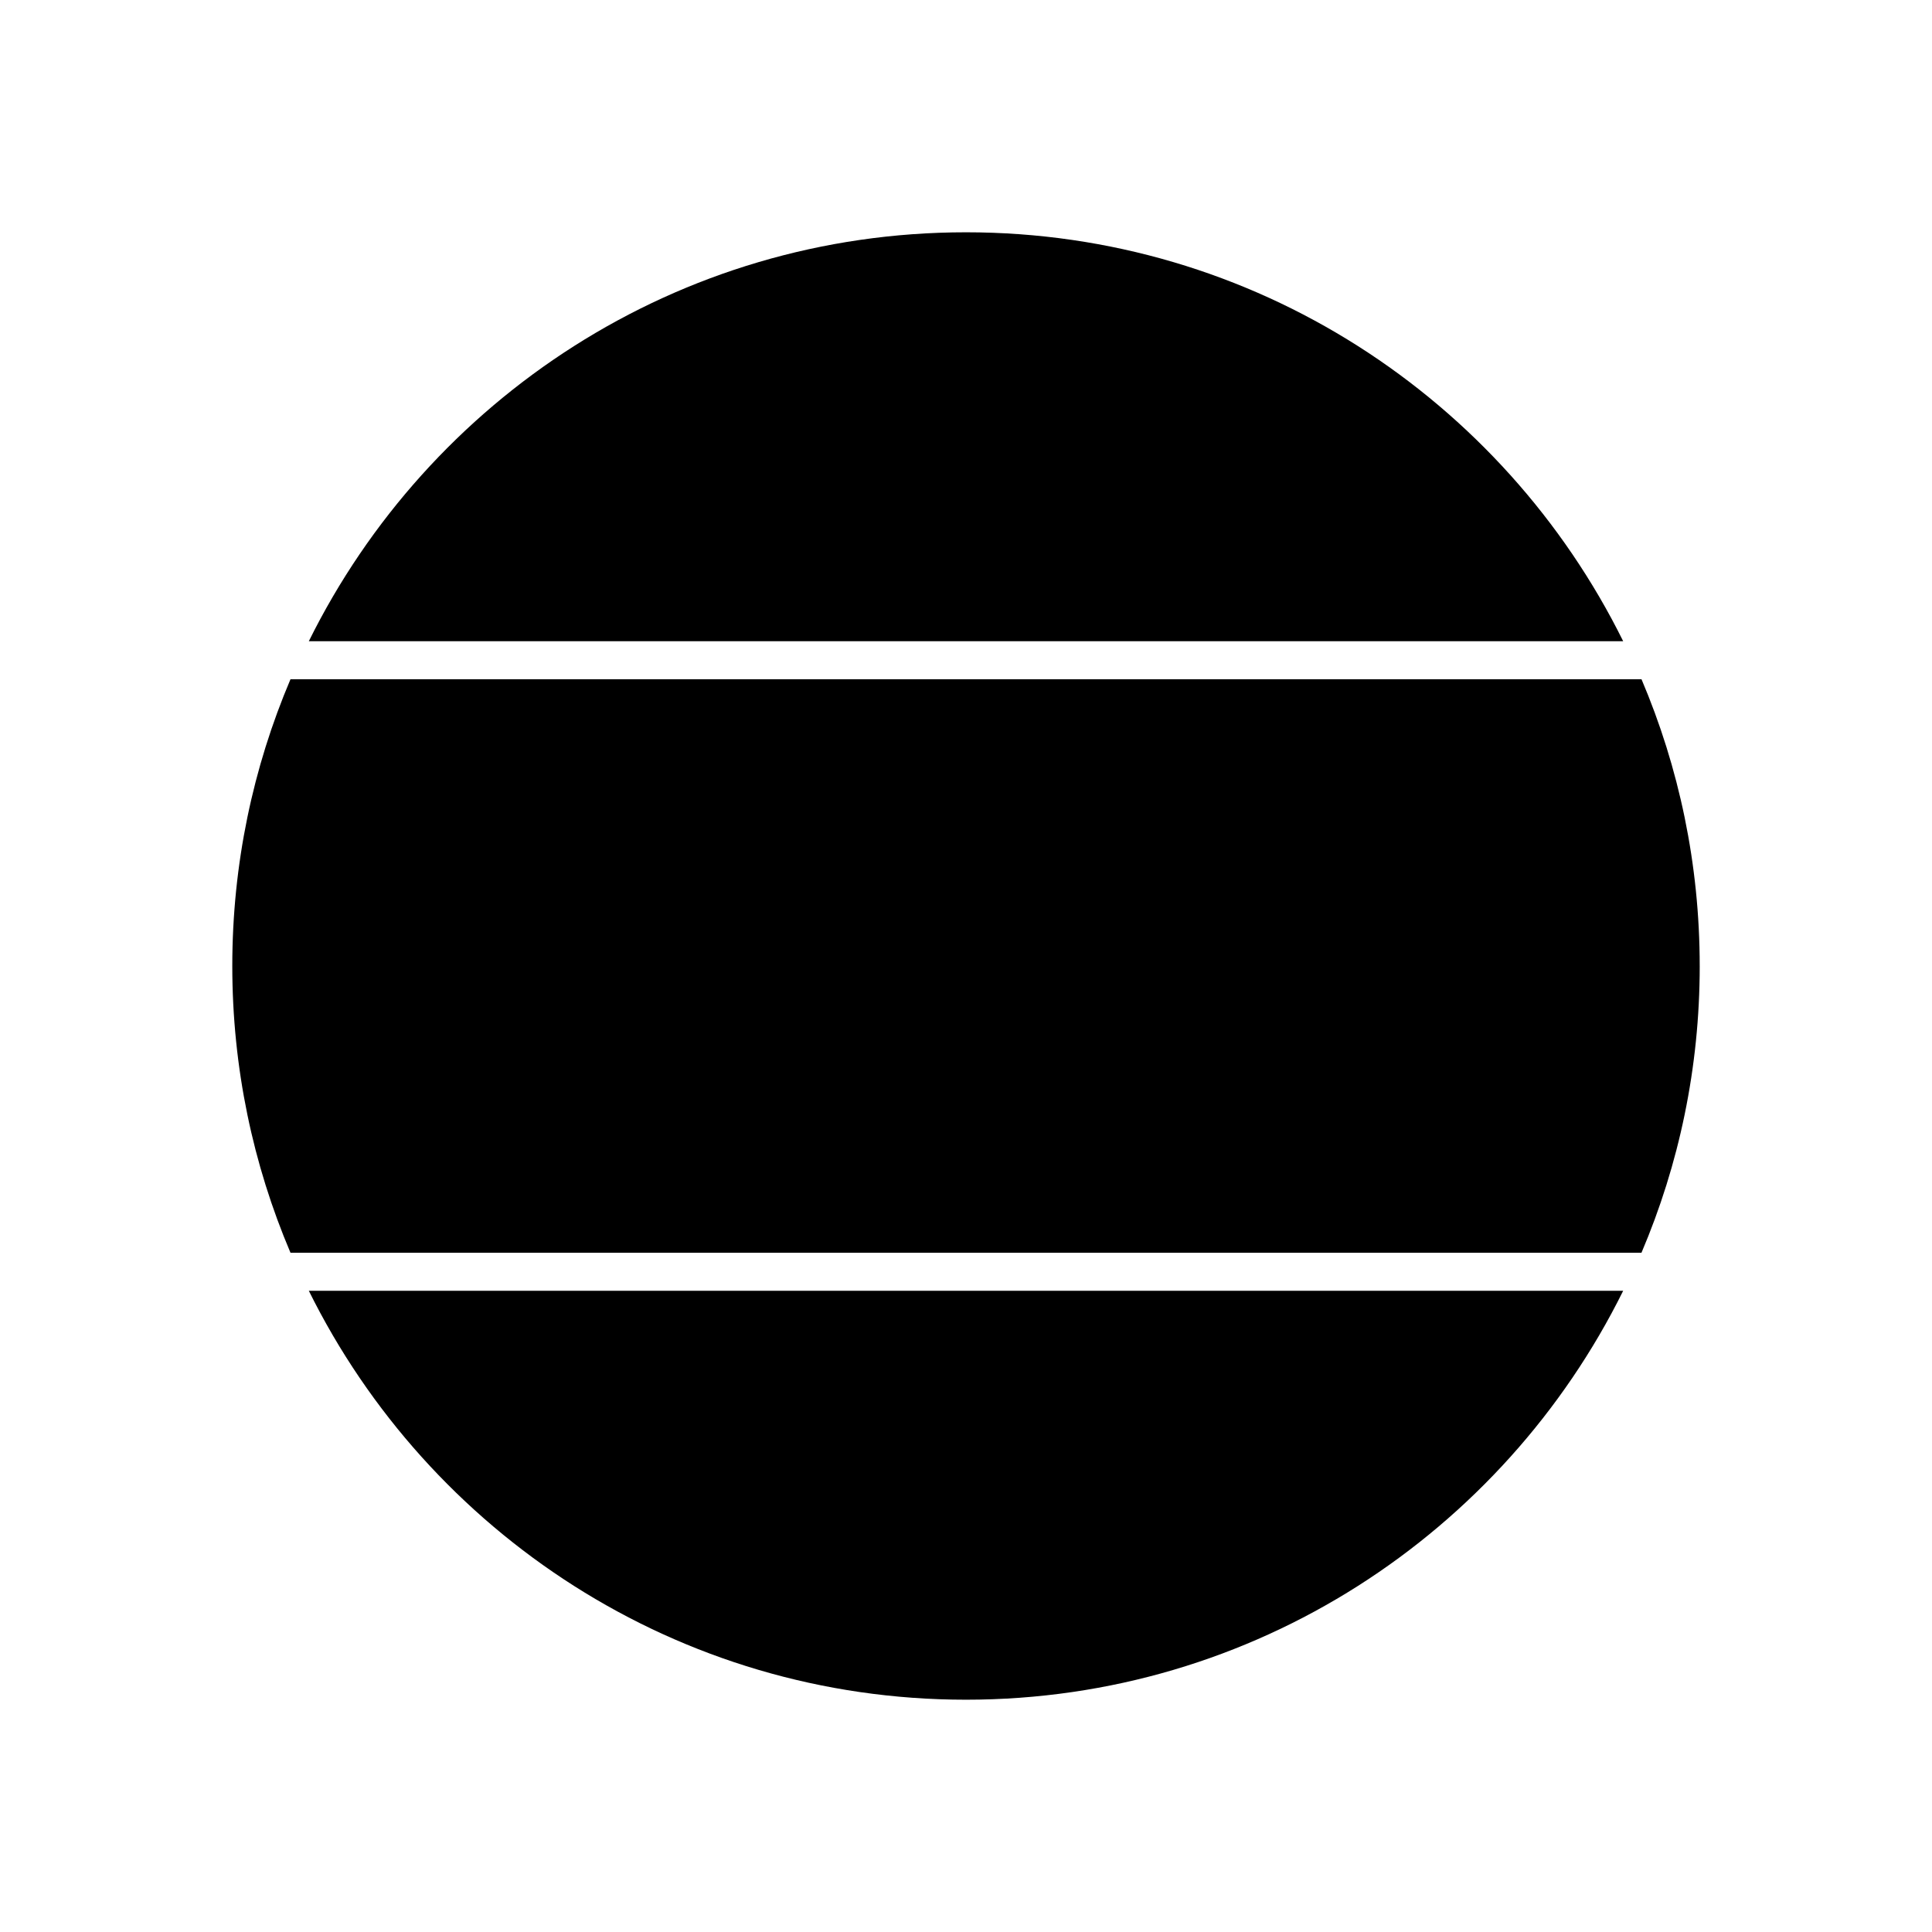
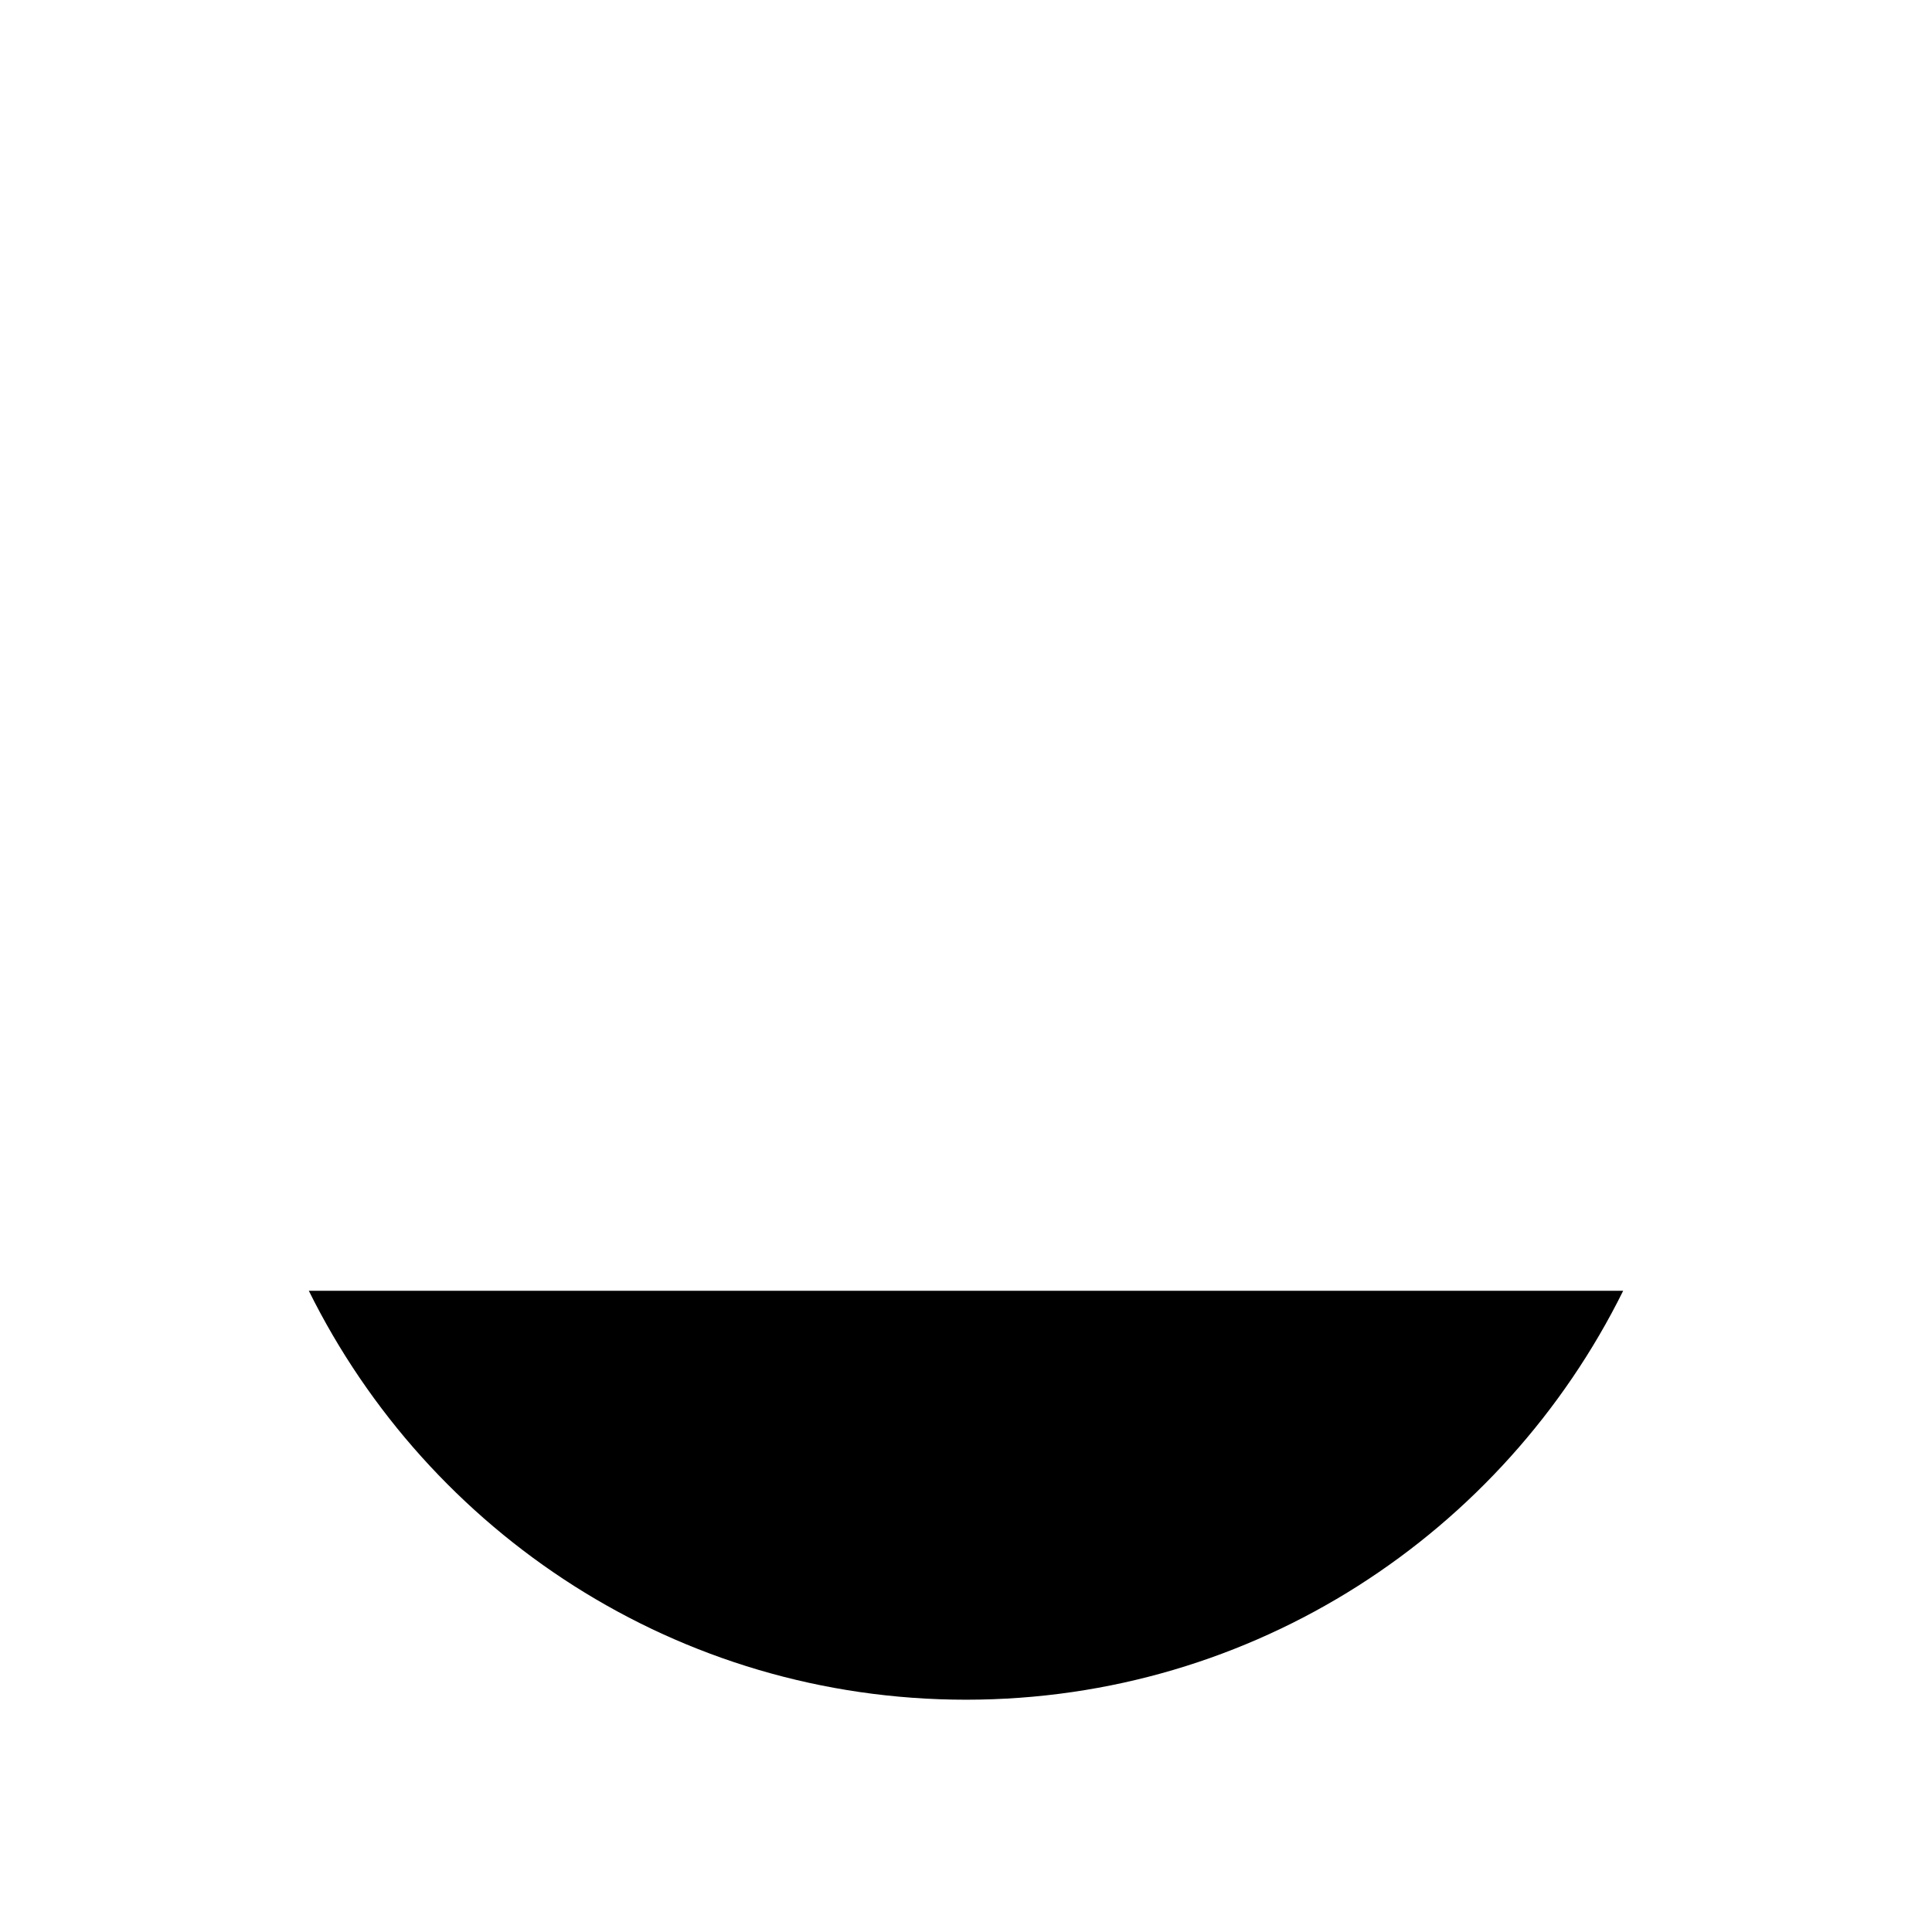
<svg xmlns="http://www.w3.org/2000/svg" fill="#000000" width="800px" height="800px" version="1.1" viewBox="144 144 512 512">
  <g>
-     <path d="m594.44 400c0-26.973-5.5-52.648-15.426-75.996h-358.03c-9.926 23.348-15.426 49.02-15.426 75.996 0 26.973 5.5 52.648 15.426 75.996h358.02c9.938-23.348 15.438-49.023 15.438-75.996z" />
-     <path d="m574.16 313.93c-31.77-64.156-97.719-108.37-174.16-108.37s-142.39 44.215-174.16 108.37z" />
-     <path d="m225.84 486.07c31.77 64.156 97.719 108.37 174.16 108.37s142.39-44.215 174.16-108.37z" />
+     <path d="m225.84 486.07c31.77 64.156 97.719 108.37 174.16 108.37s142.39-44.215 174.16-108.37" />
  </g>
</svg>